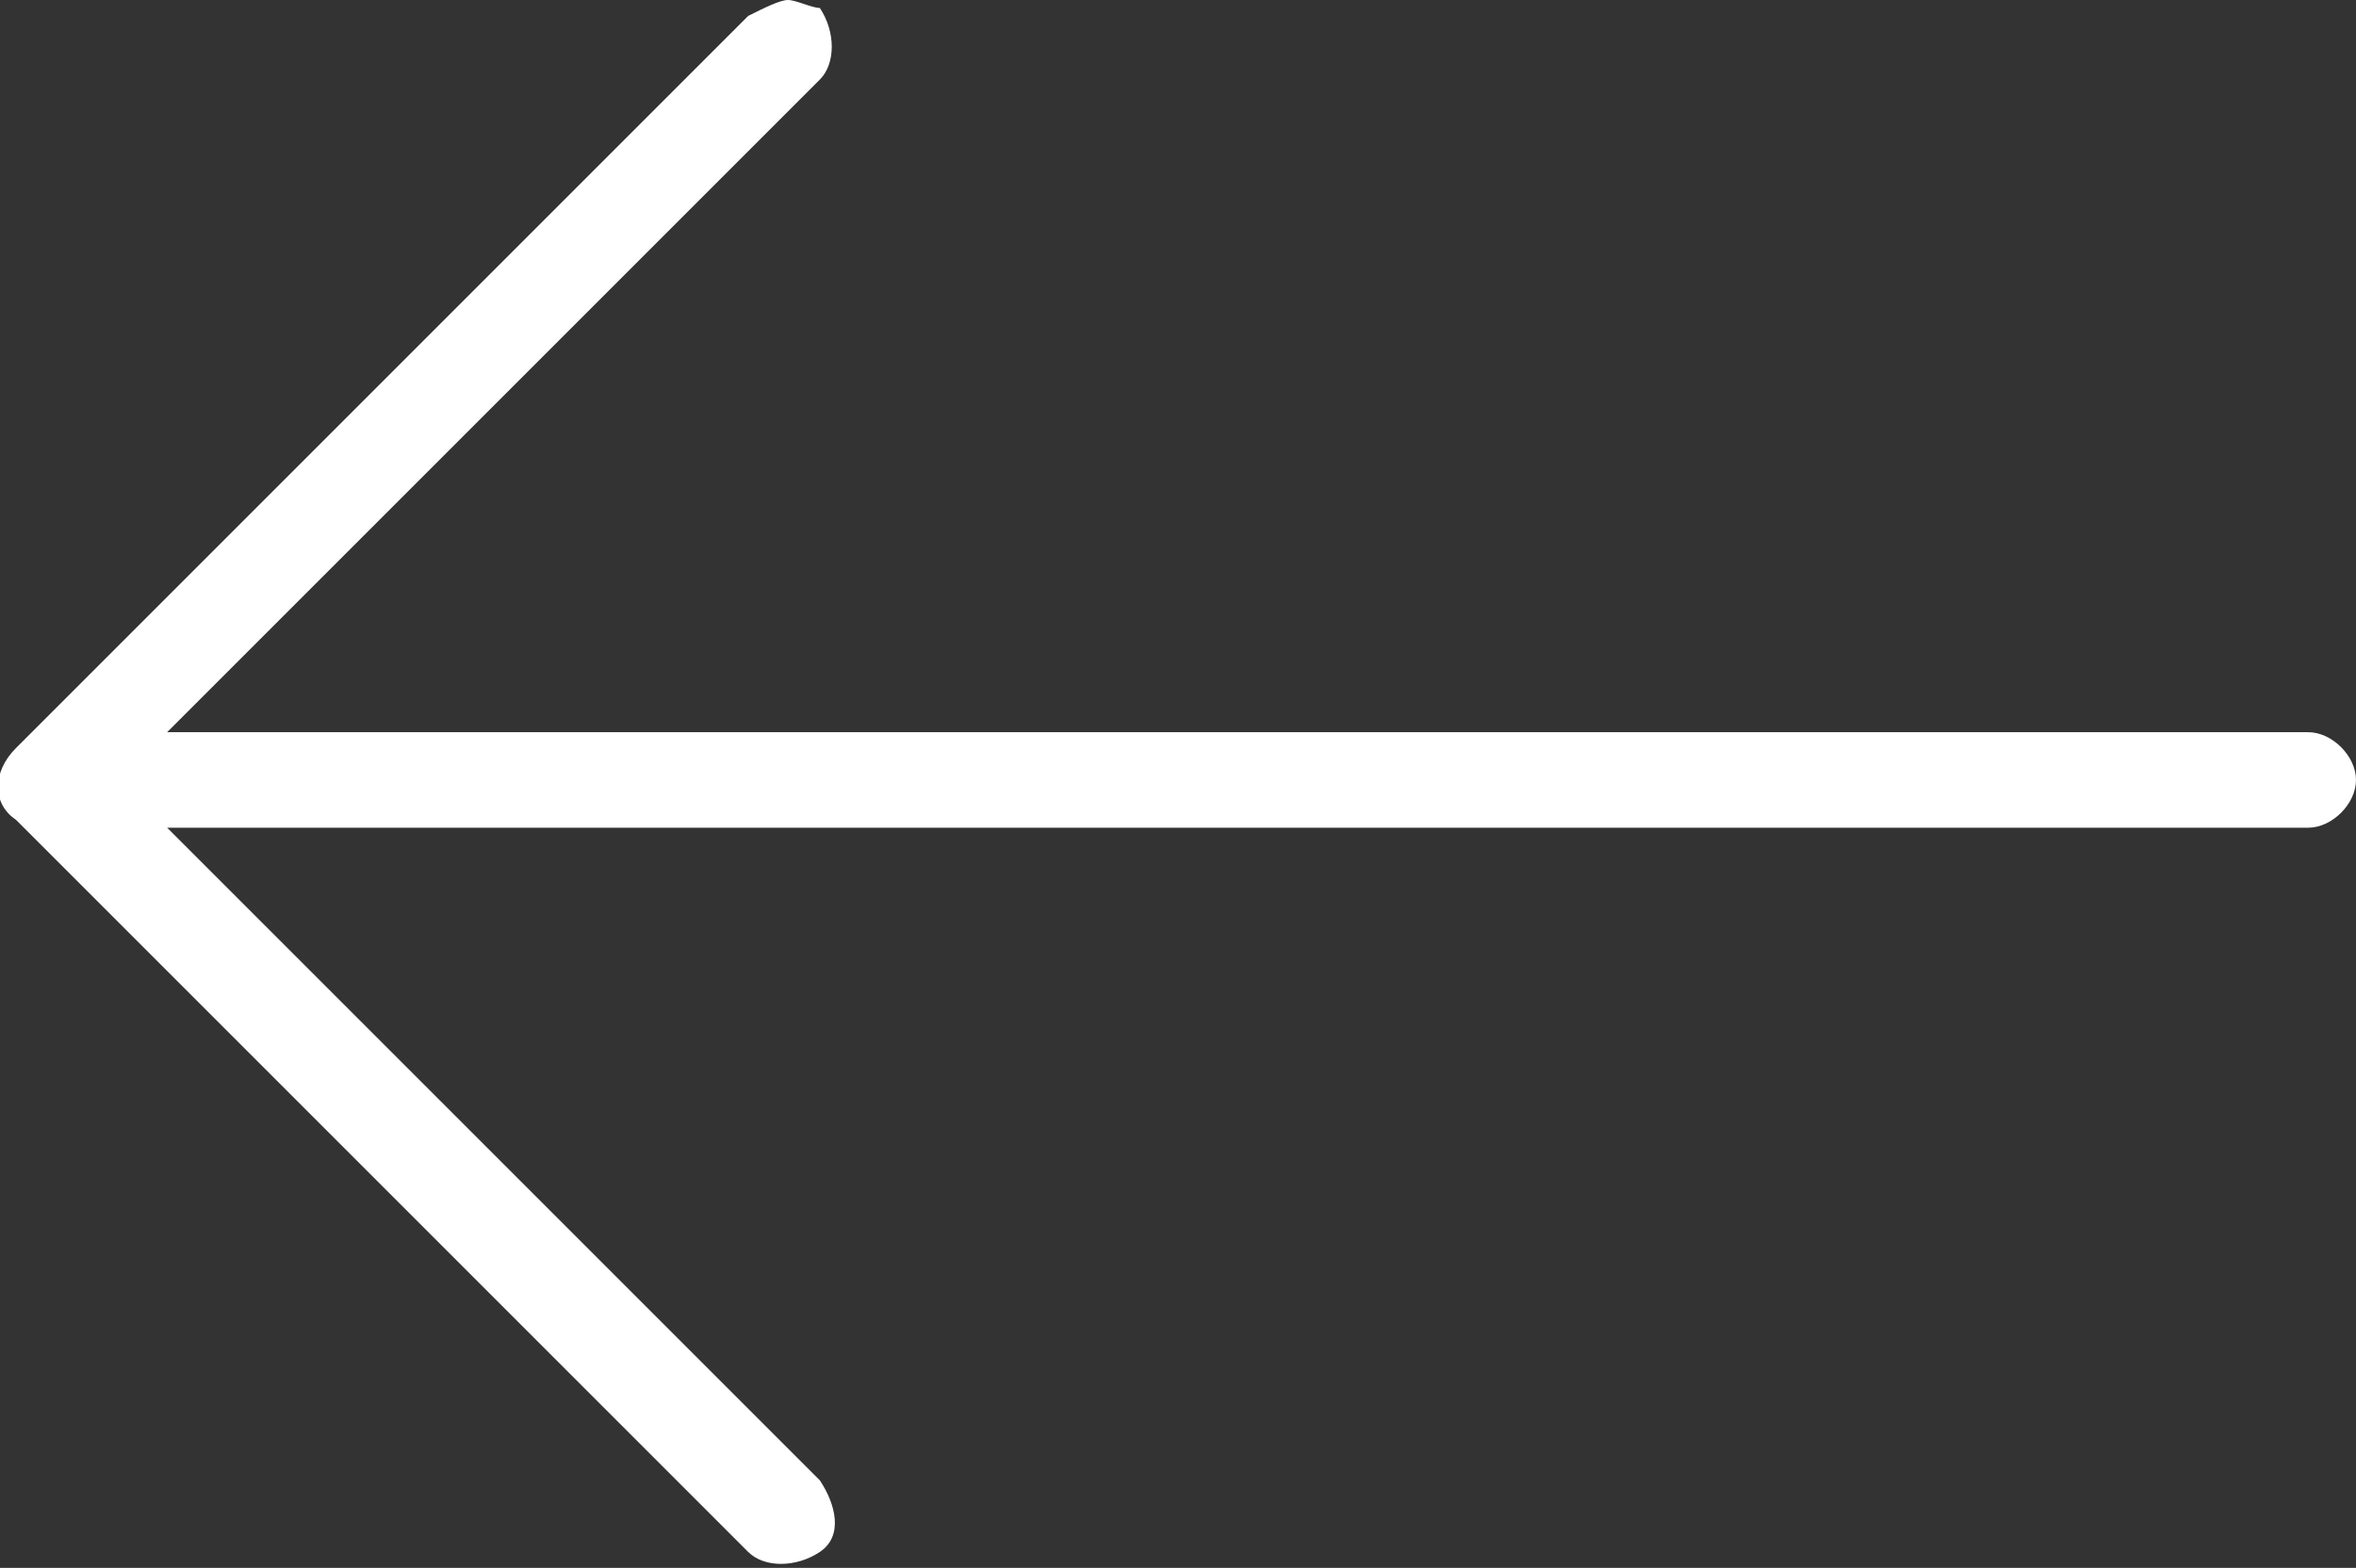
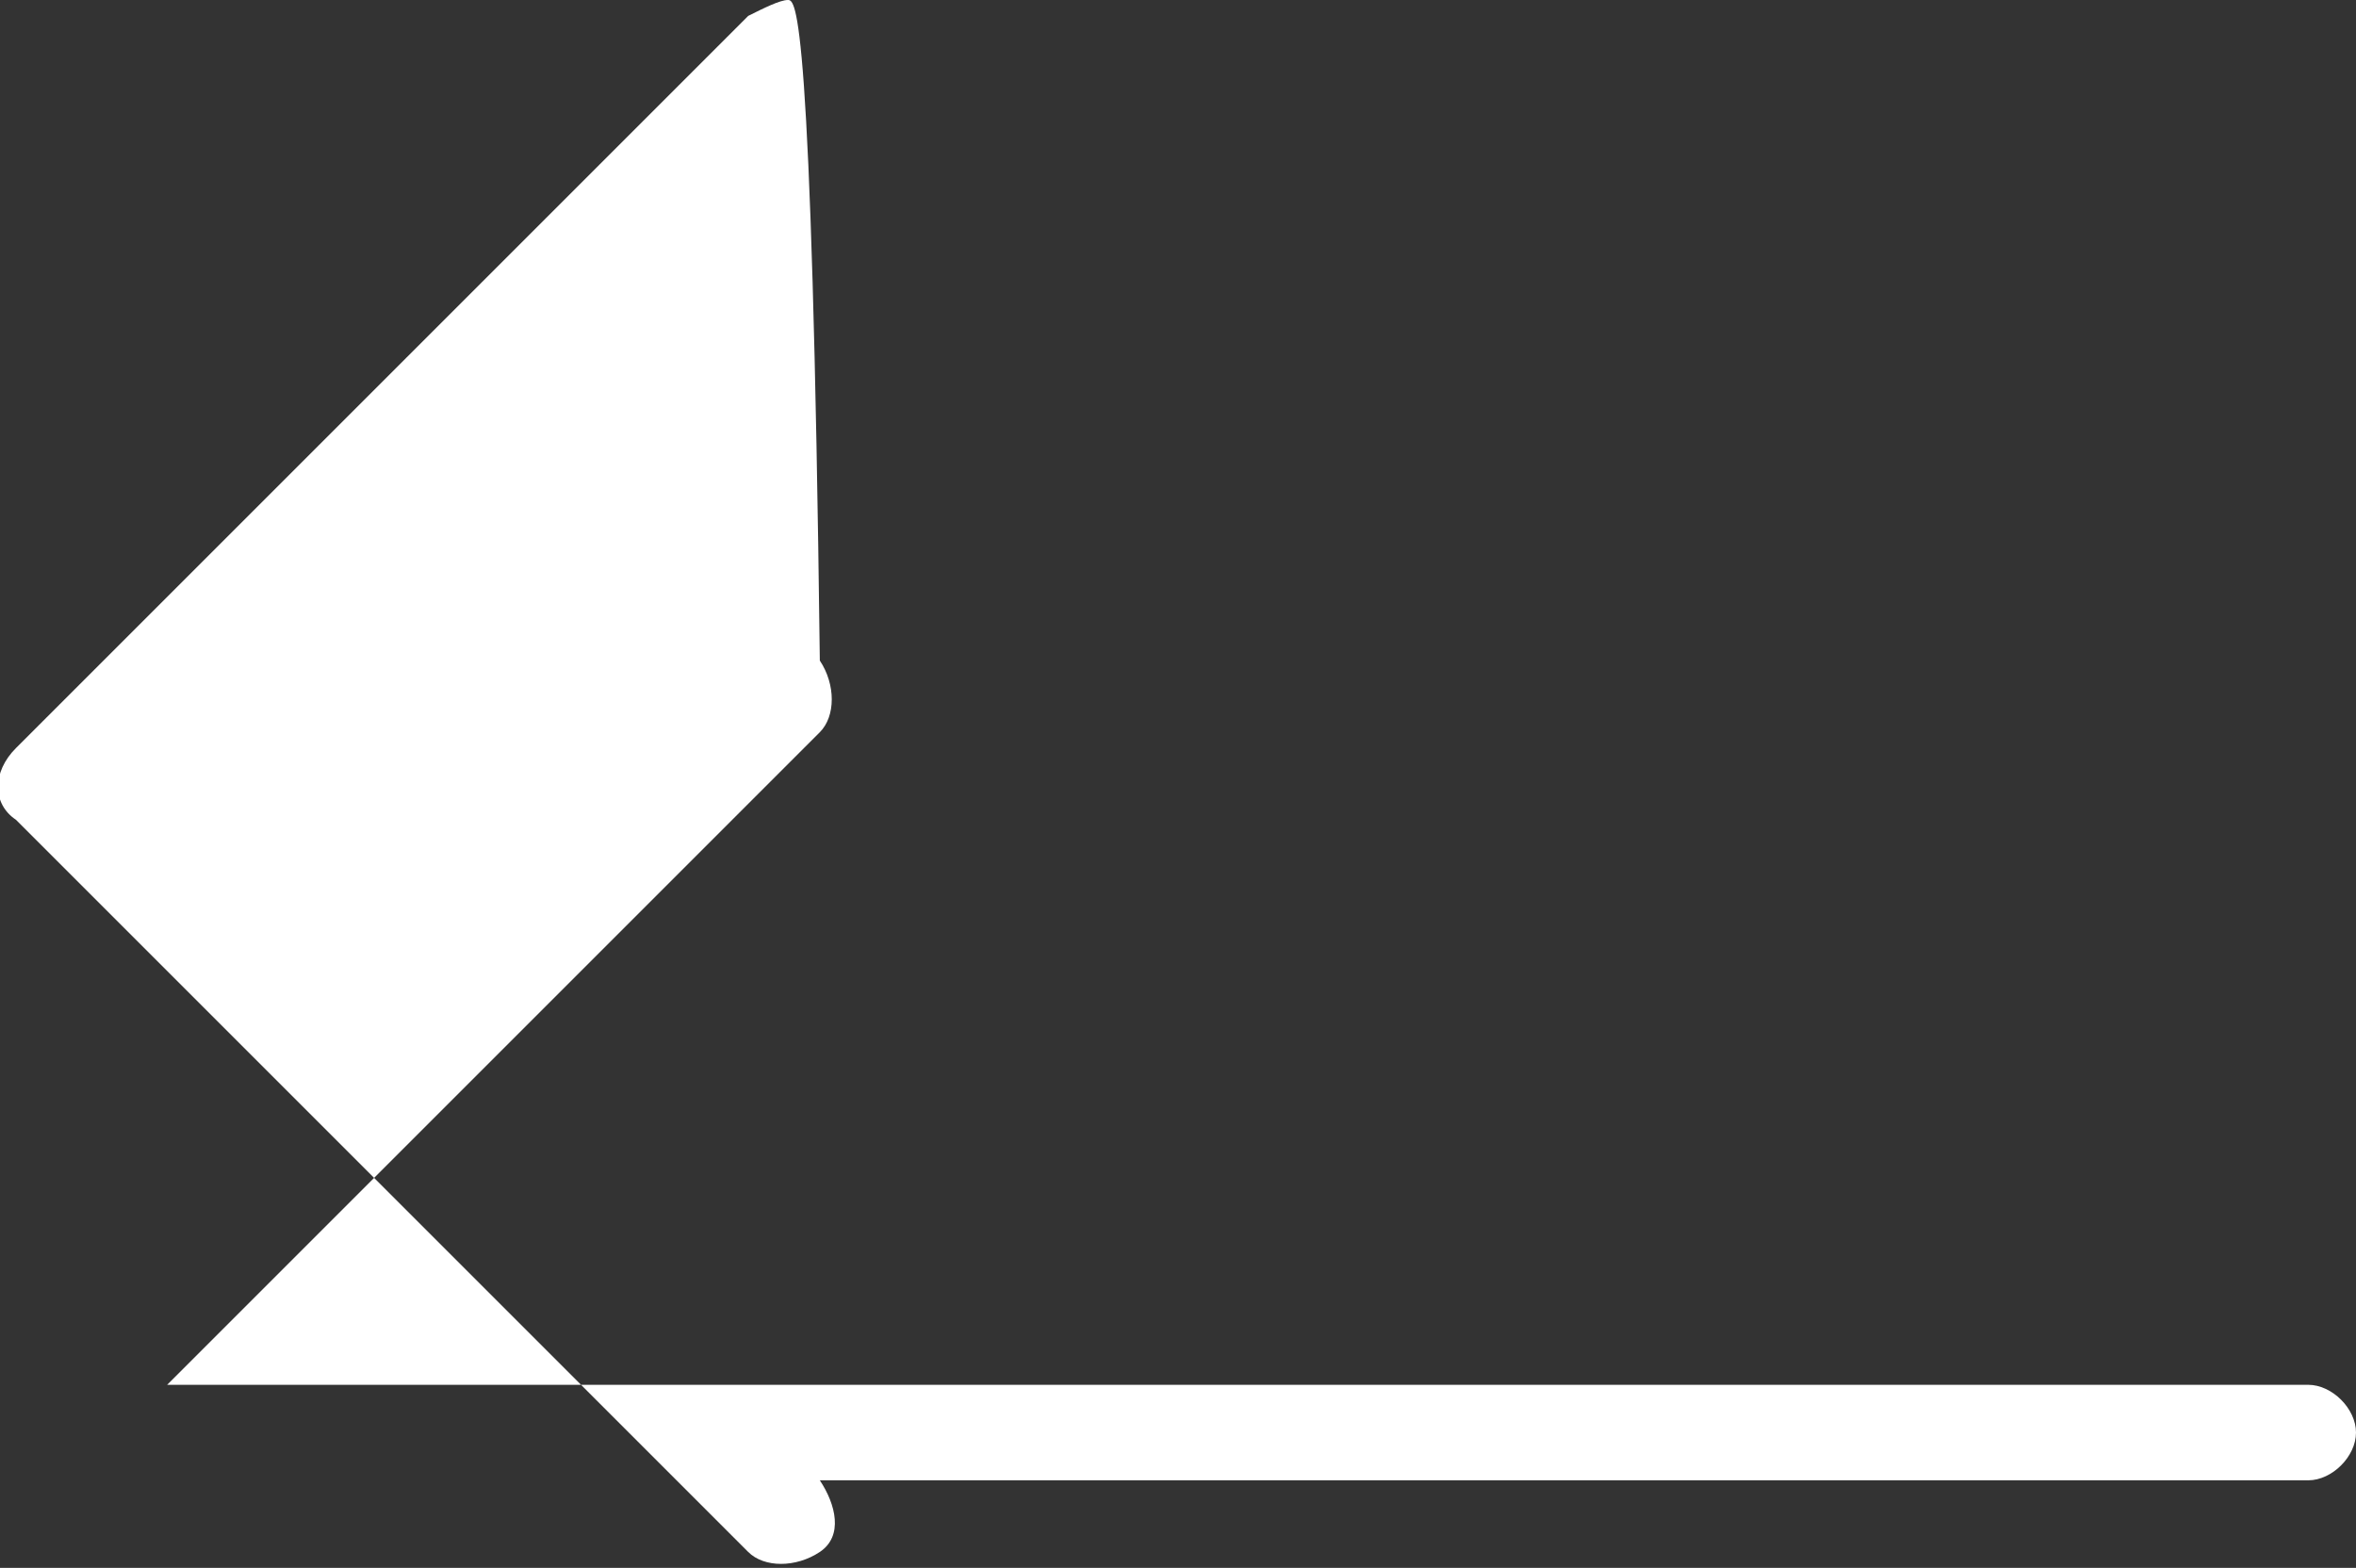
<svg xmlns="http://www.w3.org/2000/svg" version="1.1" id="Ebene_1" x="0px" y="0px" viewBox="0 0 29.6 19.7" style="enable-background:new 0 0 29.6 19.7;" xml:space="preserve">
  <rect x="0" y="0" width="29.6" height="19.7" fill="#333333" stroke="none" />
  <style type="text/css">
	.st0{fill:#FFFFFF;}
</style>
  <g>
-     <path class="st0" d="M0.2,10.3l9.2,9.2c0.2,0.2,0.6,0.2,0.9,0s0.2-0.6,0-0.9l-8.2-8.2H29c0.3,0,0.6-0.3,0.6-0.6   c0-0.3-0.3-0.6-0.6-0.6H2.1l8.2-8.2c0.2-0.2,0.2-0.6,0-0.9C10.2,0.1,10,0,9.9,0S9.6,0.1,9.4,0.2L0.2,9.4   C-0.1,9.7-0.1,10.1,0.2,10.3" />
+     <path class="st0" d="M0.2,10.3l9.2,9.2c0.2,0.2,0.6,0.2,0.9,0s0.2-0.6,0-0.9H29c0.3,0,0.6-0.3,0.6-0.6   c0-0.3-0.3-0.6-0.6-0.6H2.1l8.2-8.2c0.2-0.2,0.2-0.6,0-0.9C10.2,0.1,10,0,9.9,0S9.6,0.1,9.4,0.2L0.2,9.4   C-0.1,9.7-0.1,10.1,0.2,10.3" />
  </g>
</svg>